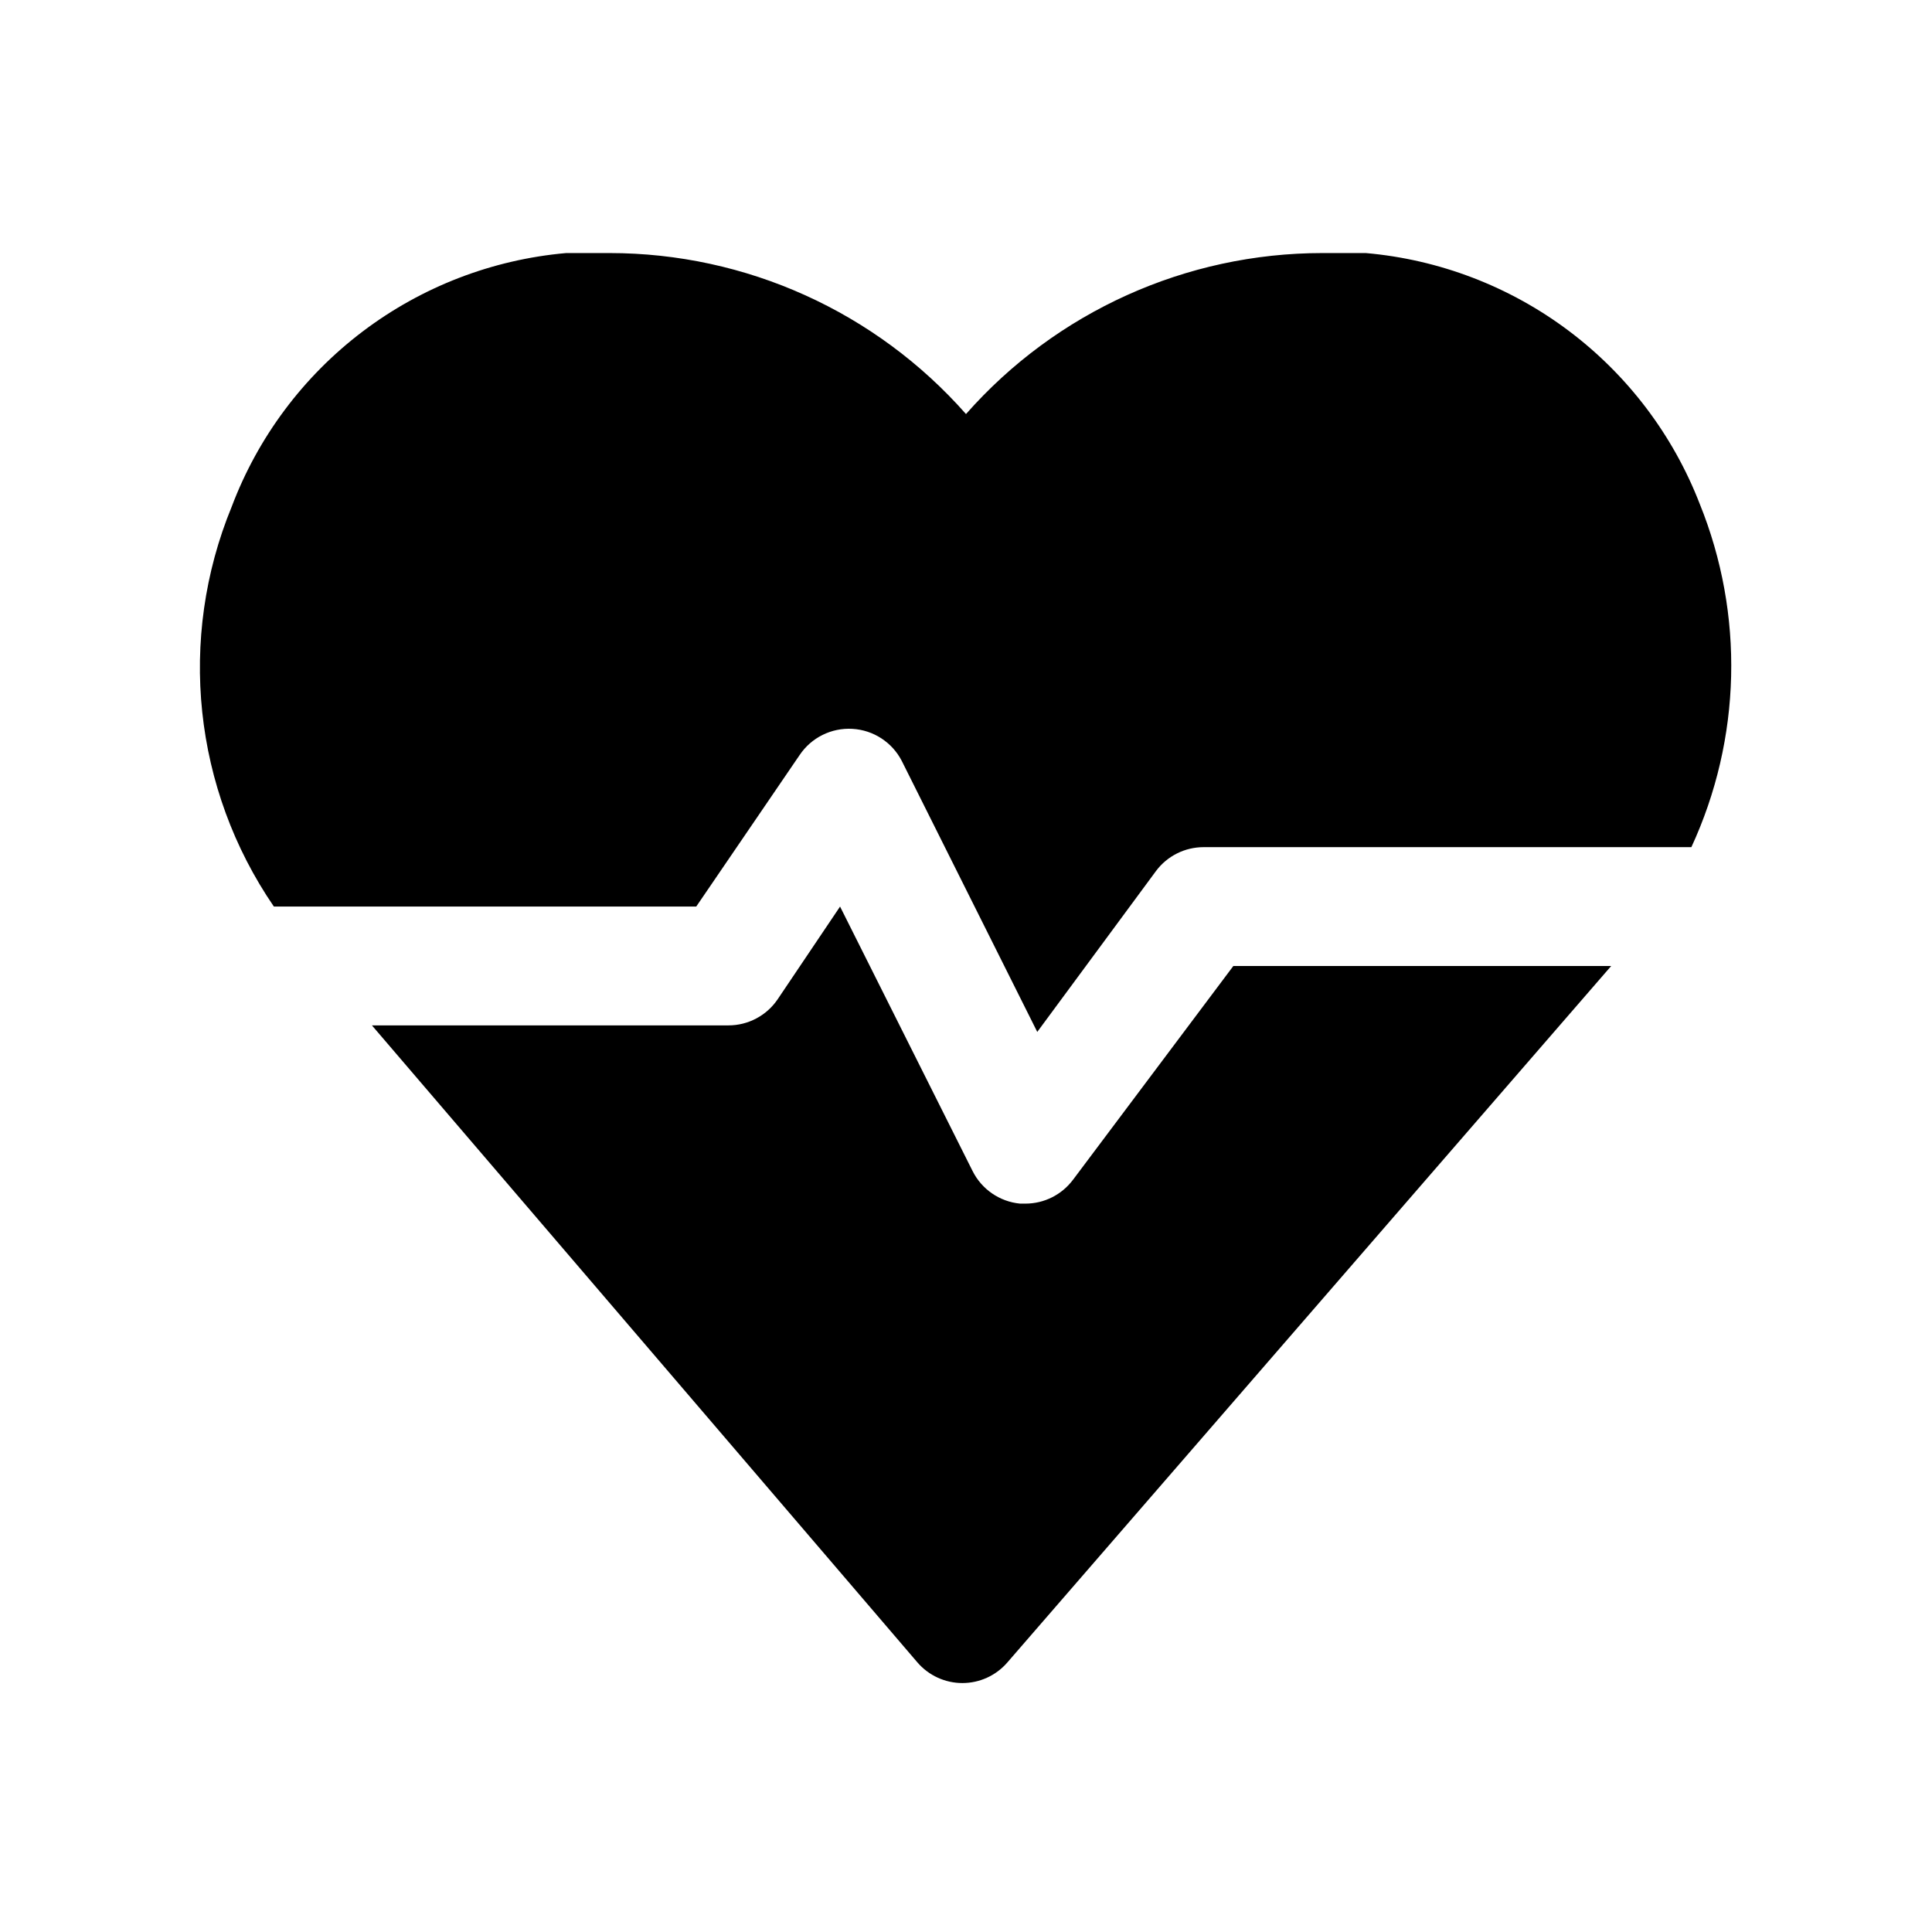
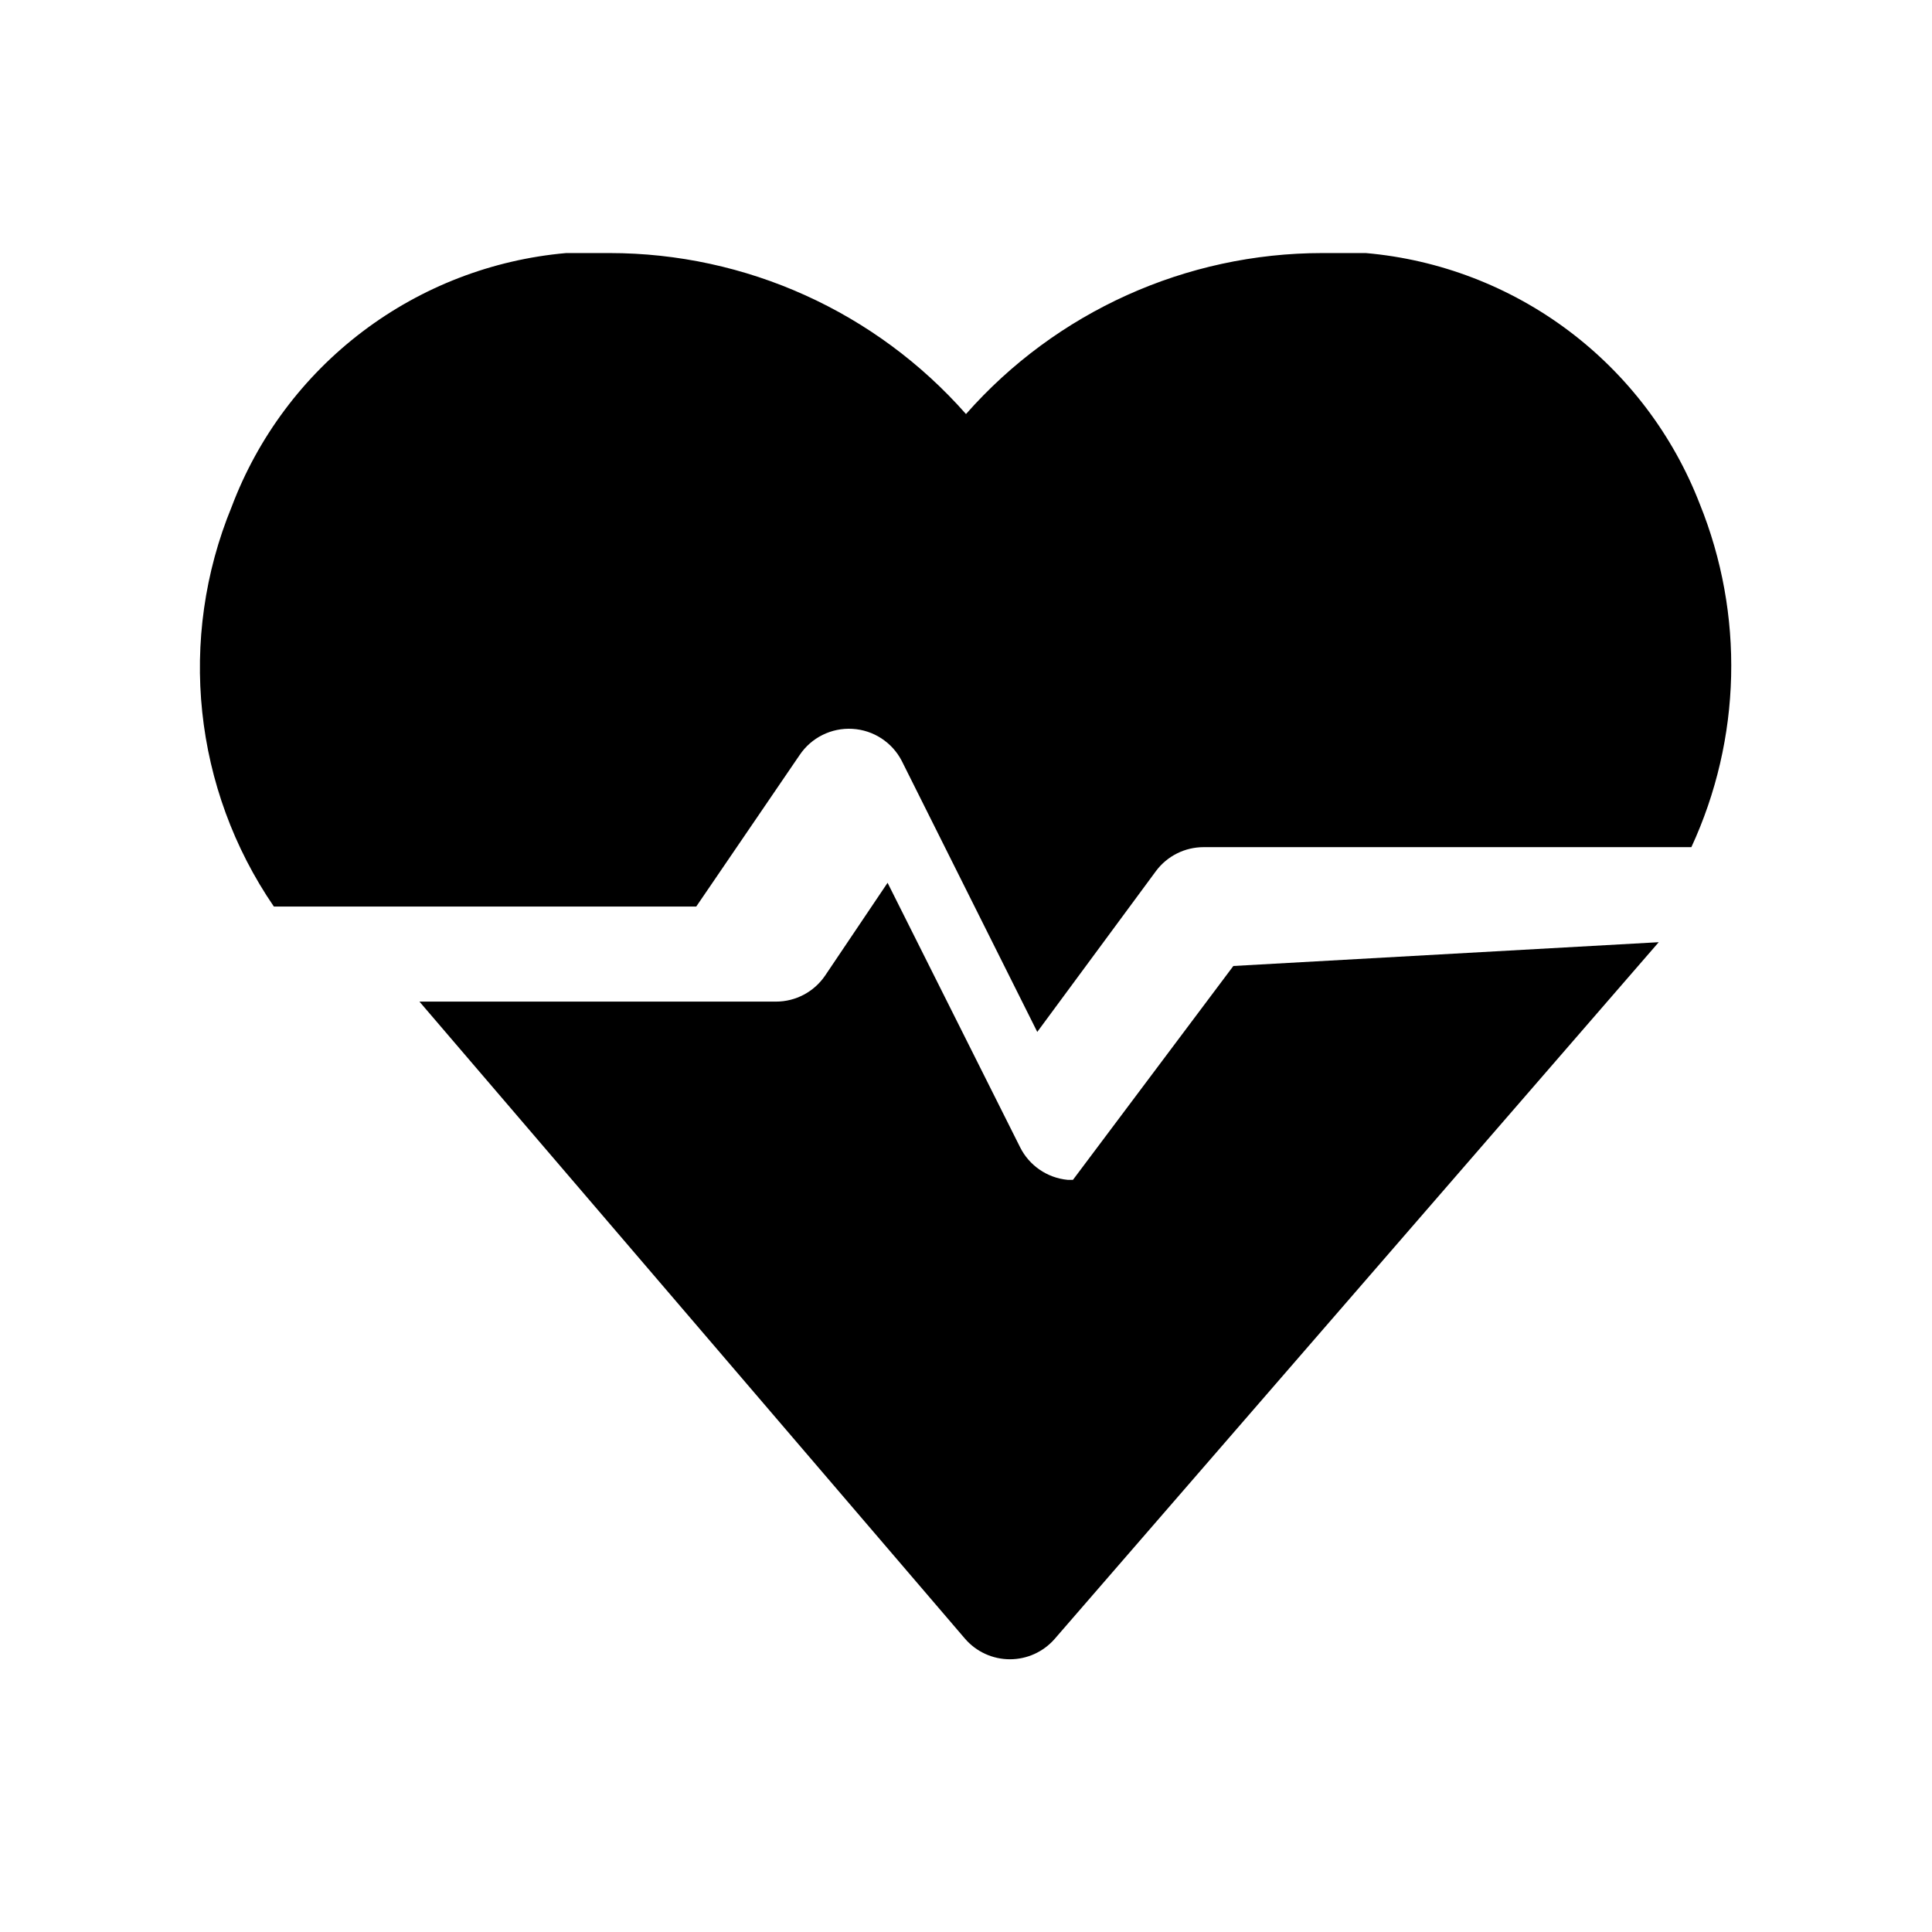
<svg xmlns="http://www.w3.org/2000/svg" fill="#000000" width="800px" height="800px" version="1.1" viewBox="144 144 512 512">
-   <path d="m216.58 384.25c-21.348-31.176-25.551-71.012-11.18-105.96 6.949-18.414 18.953-34.492 34.633-46.383 15.684-11.895 34.402-19.117 54.008-20.844h11.492c36.152 0.004 70.559 15.547 94.465 42.664 23.902-27.117 58.312-42.66 94.461-42.664h11.492 0.004c19.48 1.707 38.094 8.832 53.734 20.574 15.637 11.746 27.676 27.633 34.746 45.867 11.879 29.332 11.078 62.273-2.203 91h-129.26c-4.957 0-9.625 2.332-12.598 6.297l-31.488 42.668-35.895-71.793v-0.004c-2.547-4.957-7.527-8.199-13.09-8.52-5.566-0.324-10.887 2.316-13.992 6.945l-27.395 40.148zm254.27 15.746-42.508 56.68-0.004-0.004c-2.973 3.965-7.637 6.301-12.594 6.301h-1.418c-5.41-0.52-10.172-3.793-12.594-8.66l-35.109-70.062-16.531 24.562c-2.934 4.336-7.832 6.934-13.066 6.926h-94.465l144.53 168.78c2.988 3.496 7.363 5.512 11.965 5.508 4.519-0.004 8.824-1.953 11.809-5.352l160.12-184.68z" />
+   <path d="m216.58 384.25c-21.348-31.176-25.551-71.012-11.18-105.96 6.949-18.414 18.953-34.492 34.633-46.383 15.684-11.895 34.402-19.117 54.008-20.844h11.492c36.152 0.004 70.559 15.547 94.465 42.664 23.902-27.117 58.312-42.66 94.461-42.664h11.492 0.004c19.48 1.707 38.094 8.832 53.734 20.574 15.637 11.746 27.676 27.633 34.746 45.867 11.879 29.332 11.078 62.273-2.203 91h-129.26c-4.957 0-9.625 2.332-12.598 6.297l-31.488 42.668-35.895-71.793v-0.004c-2.547-4.957-7.527-8.199-13.09-8.52-5.566-0.324-10.887 2.316-13.992 6.945l-27.395 40.148zm254.27 15.746-42.508 56.68-0.004-0.004h-1.418c-5.41-0.52-10.172-3.793-12.594-8.66l-35.109-70.062-16.531 24.562c-2.934 4.336-7.832 6.934-13.066 6.926h-94.465l144.53 168.78c2.988 3.496 7.363 5.512 11.965 5.508 4.519-0.004 8.824-1.953 11.809-5.352l160.12-184.68z" />
</svg>